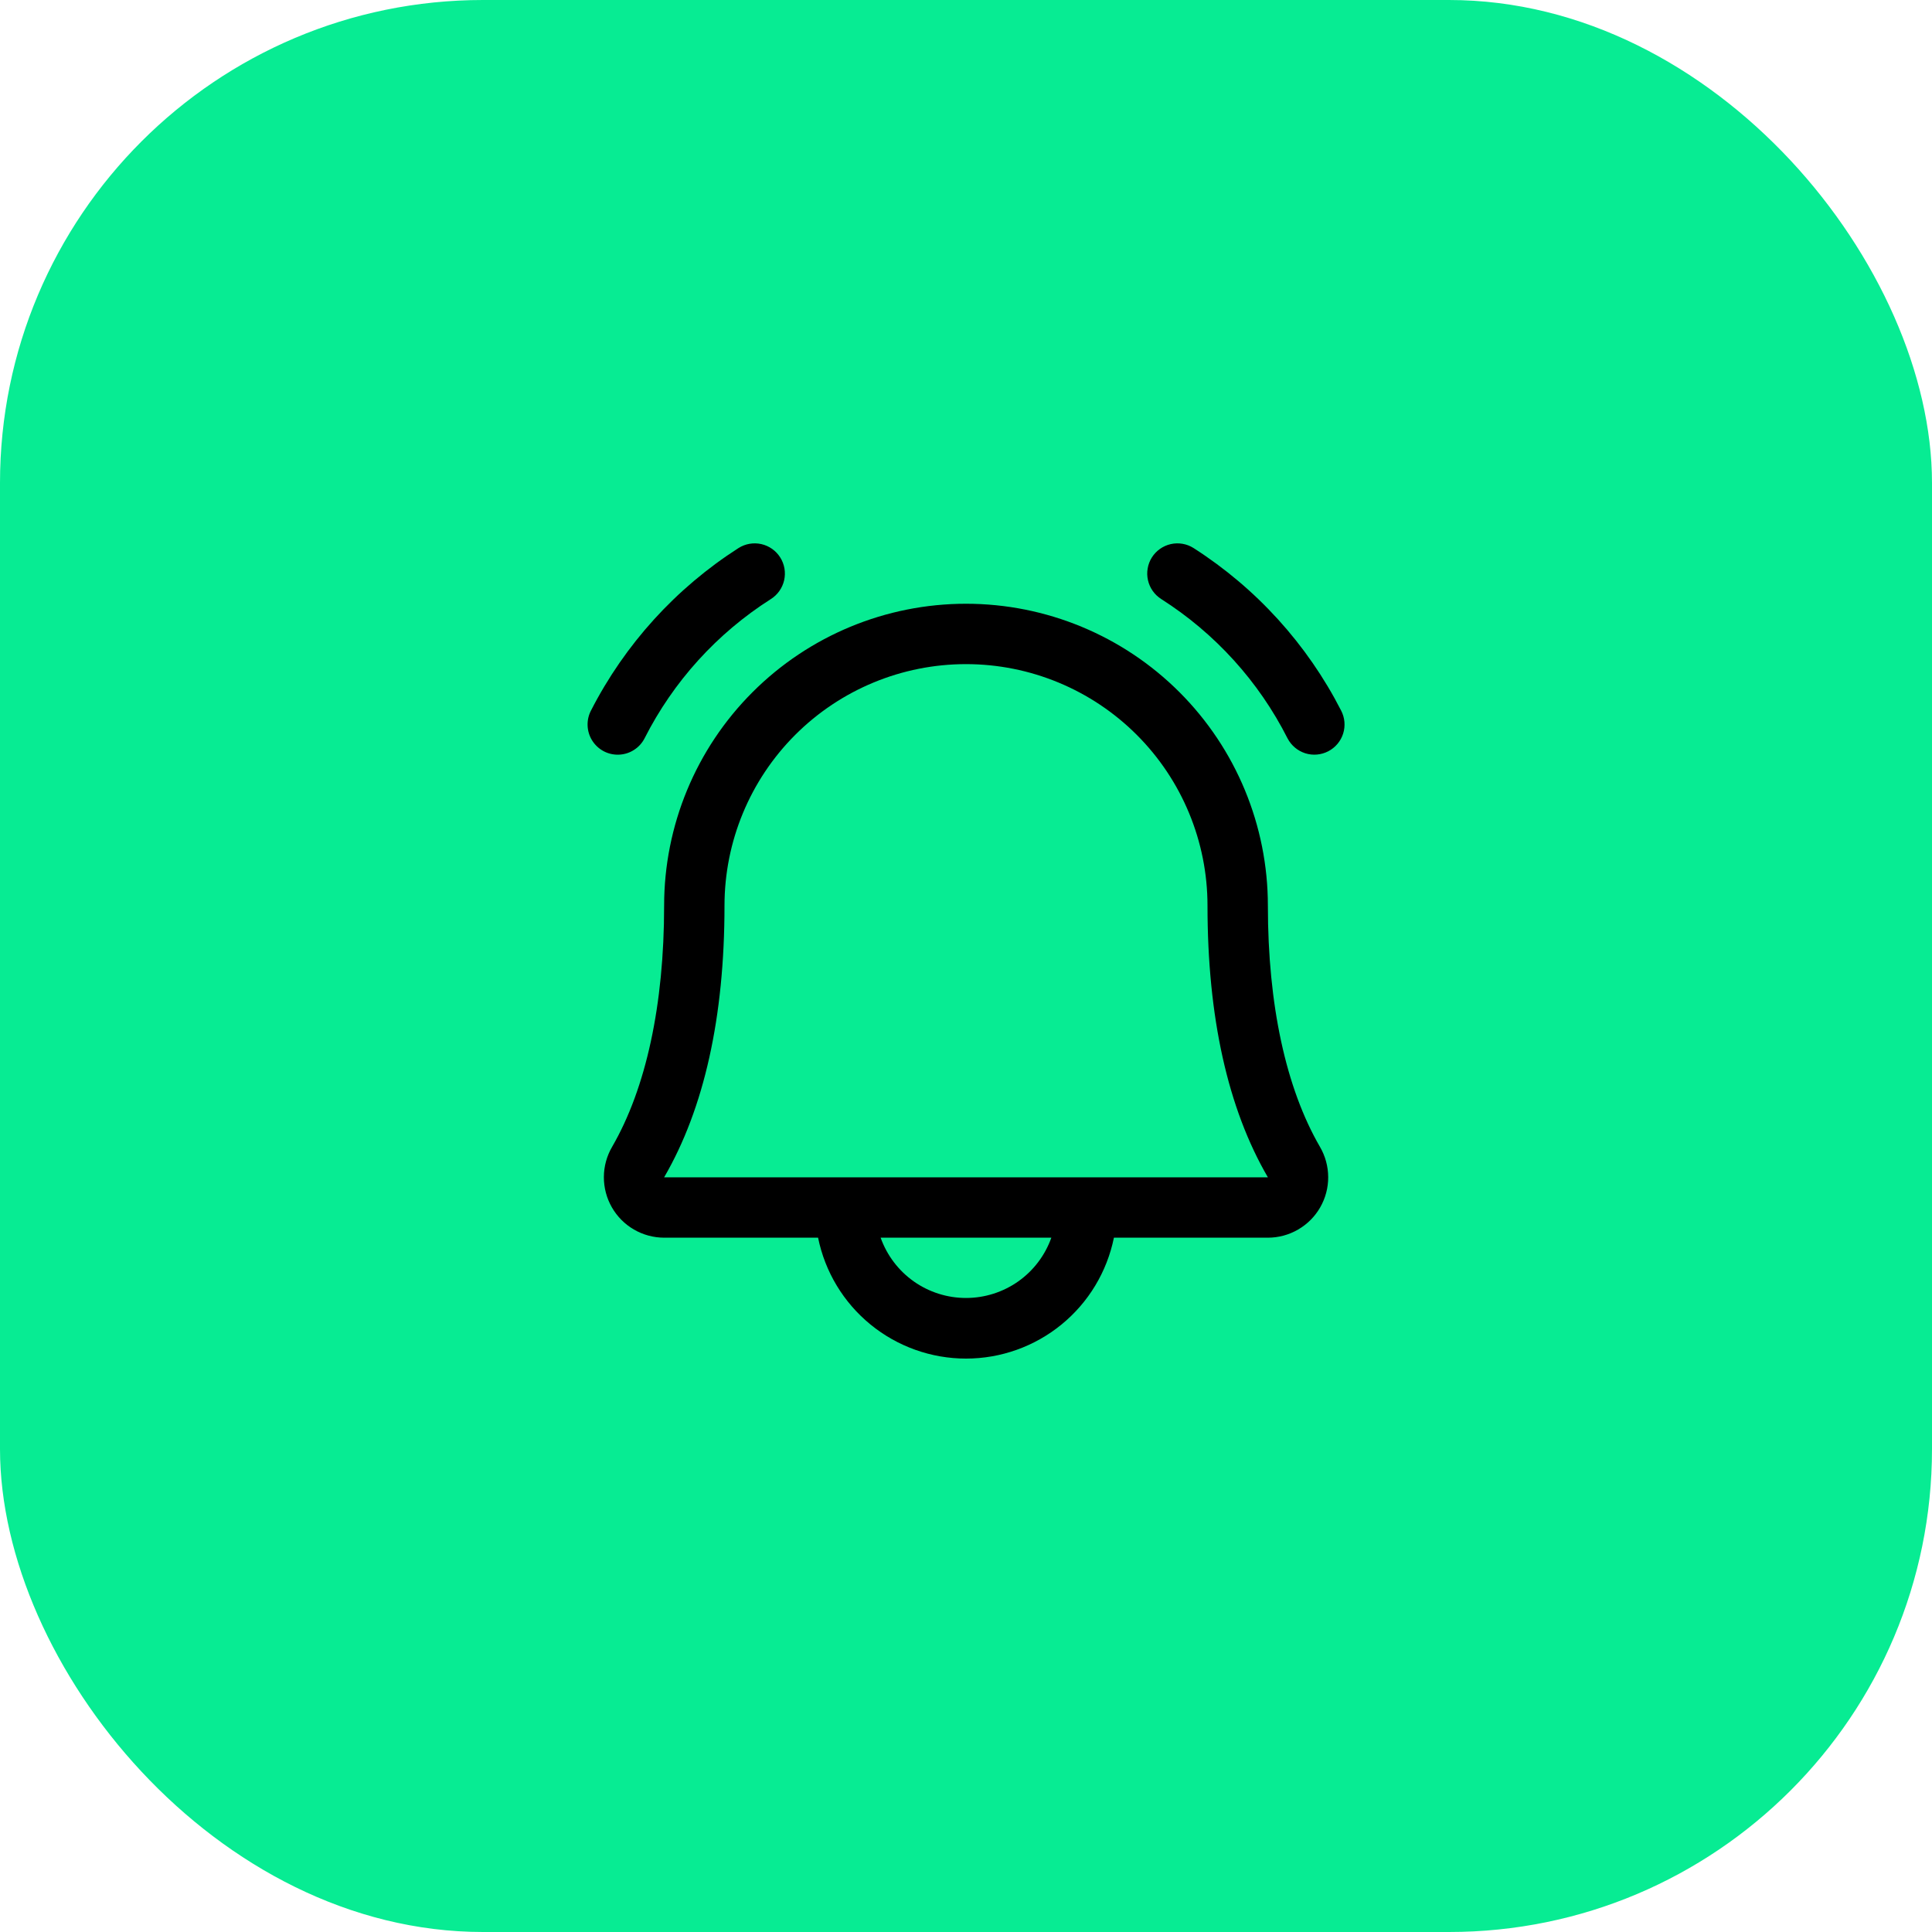
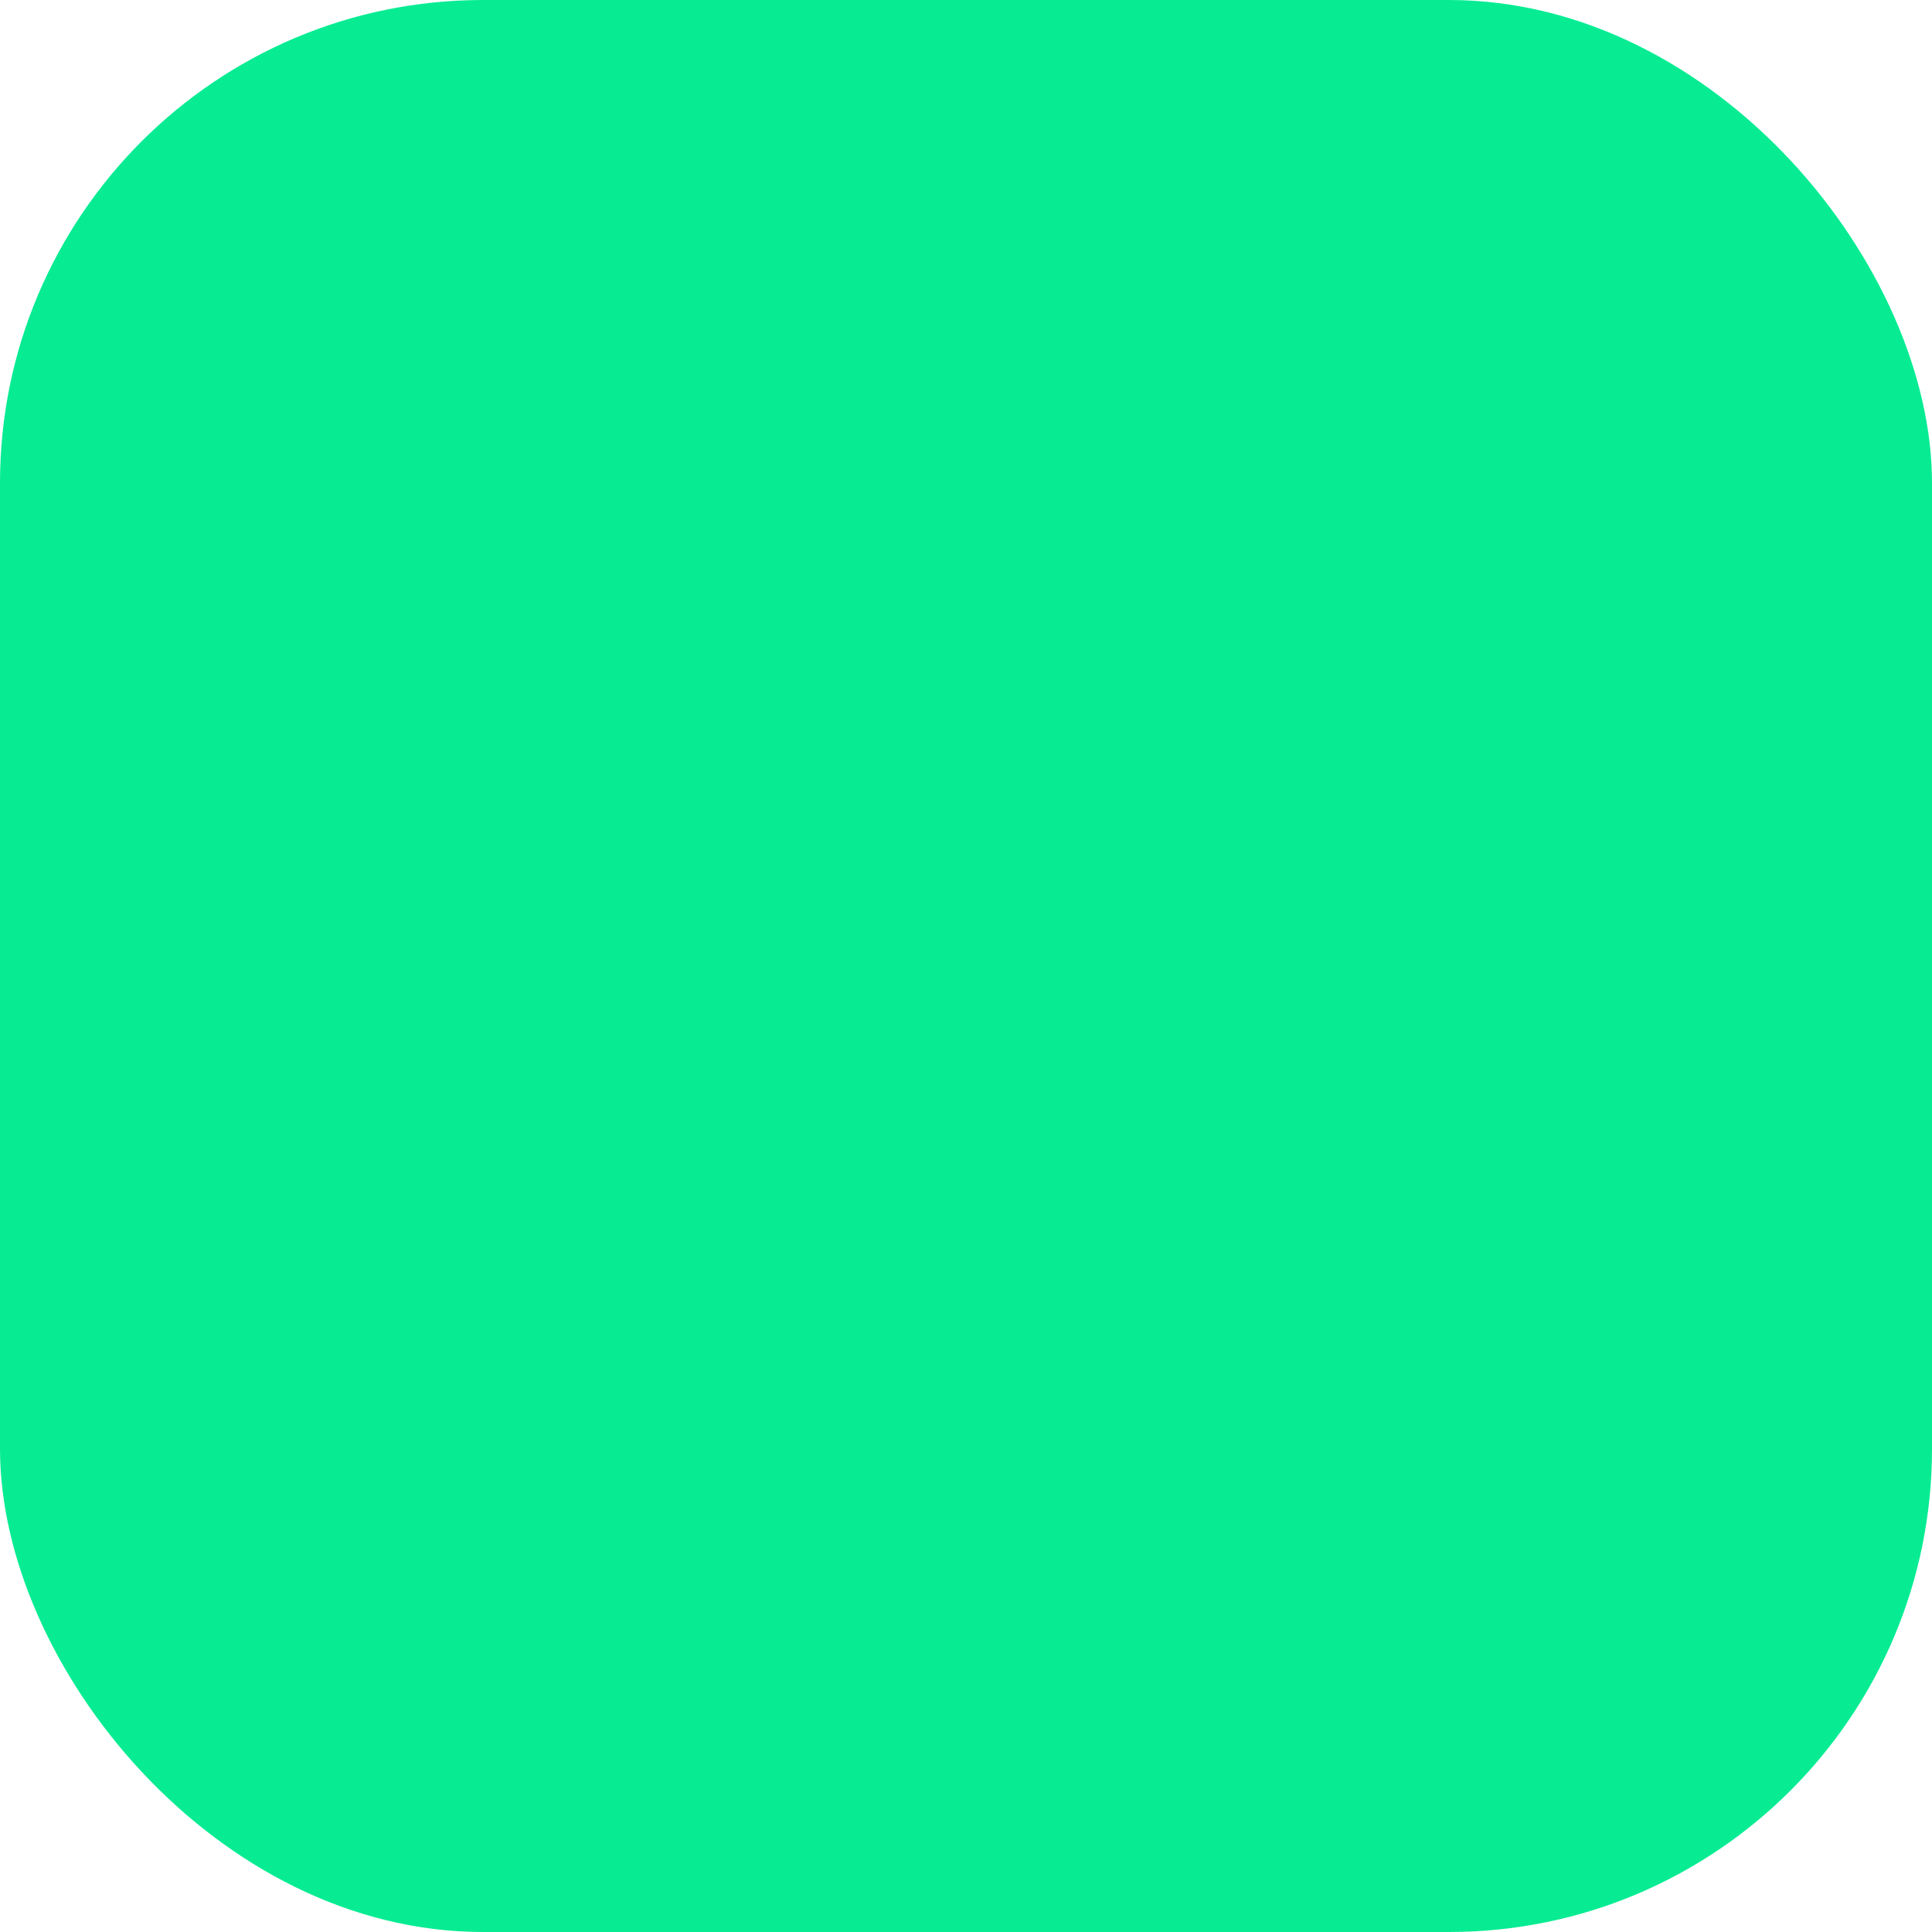
<svg xmlns="http://www.w3.org/2000/svg" width="64" height="64" viewBox="0 0 64 64" fill="none">
  <rect width="64" height="64" rx="16" fill="#07EC93" />
-   <path d="M44 24.887C43.764 25.009 43.49 25.033 43.238 24.953C42.985 24.872 42.775 24.695 42.652 24.46C41.698 22.574 40.253 20.981 38.47 19.846C38.359 19.776 38.263 19.685 38.187 19.578C38.111 19.47 38.057 19.349 38.028 19.221C37.999 19.093 37.995 18.96 38.018 18.831C38.04 18.701 38.087 18.577 38.157 18.466C38.227 18.355 38.319 18.259 38.426 18.183C38.533 18.107 38.655 18.053 38.783 18.024C38.911 17.995 39.044 17.992 39.173 18.014C39.303 18.036 39.426 18.084 39.537 18.154C41.616 19.484 43.303 21.343 44.427 23.54C44.549 23.775 44.573 24.05 44.493 24.302C44.413 24.555 44.235 24.765 44 24.887ZM20.464 25C20.647 25 20.827 24.95 20.983 24.854C21.14 24.759 21.267 24.623 21.351 24.46C22.306 22.574 23.75 20.981 25.534 19.846C25.758 19.705 25.917 19.48 25.976 19.221C26.034 18.962 25.988 18.691 25.846 18.466C25.705 18.242 25.48 18.083 25.221 18.024C24.962 17.966 24.691 18.012 24.466 18.154C22.388 19.484 20.7 21.343 19.576 23.54C19.497 23.692 19.459 23.863 19.465 24.034C19.471 24.206 19.52 24.373 19.61 24.52C19.699 24.666 19.824 24.787 19.974 24.872C20.123 24.956 20.292 25 20.464 25ZM43.726 37.992C43.903 38.296 43.997 38.642 43.998 38.993C44 39.345 43.908 39.691 43.733 39.996C43.558 40.301 43.306 40.554 43.001 40.73C42.697 40.907 42.352 41 42 41H36.9C36.67 42.13 36.057 43.147 35.164 43.876C34.271 44.606 33.153 45.005 32 45.005C30.847 45.005 29.729 44.606 28.836 43.876C27.943 43.147 27.329 42.13 27.1 41H22C21.648 40.999 21.303 40.906 21 40.73C20.695 40.553 20.444 40.3 20.269 39.995C20.094 39.69 20.003 39.344 20.004 38.992C20.005 38.641 20.099 38.296 20.276 37.992C21.402 36.049 22 33.285 22 30C22 27.348 23.053 24.804 24.929 22.929C26.804 21.054 29.348 20 32 20C34.652 20 37.196 21.054 39.071 22.929C40.946 24.804 42 27.348 42 30C42 33.284 42.597 36.047 43.726 37.992ZM34.827 41H29.172C29.38 41.584 29.763 42.09 30.269 42.448C30.775 42.805 31.38 42.997 32 42.997C32.62 42.997 33.224 42.805 33.731 42.448C34.237 42.09 34.62 41.584 34.827 41ZM42 39C40.67 36.716 40 33.689 40 30C40 27.878 39.157 25.843 37.657 24.343C36.157 22.843 34.122 22 32 22C29.878 22 27.843 22.843 26.343 24.343C24.843 25.843 24 27.878 24 30C24 33.69 23.327 36.718 22 39H42Z" fill="black" />
</svg>